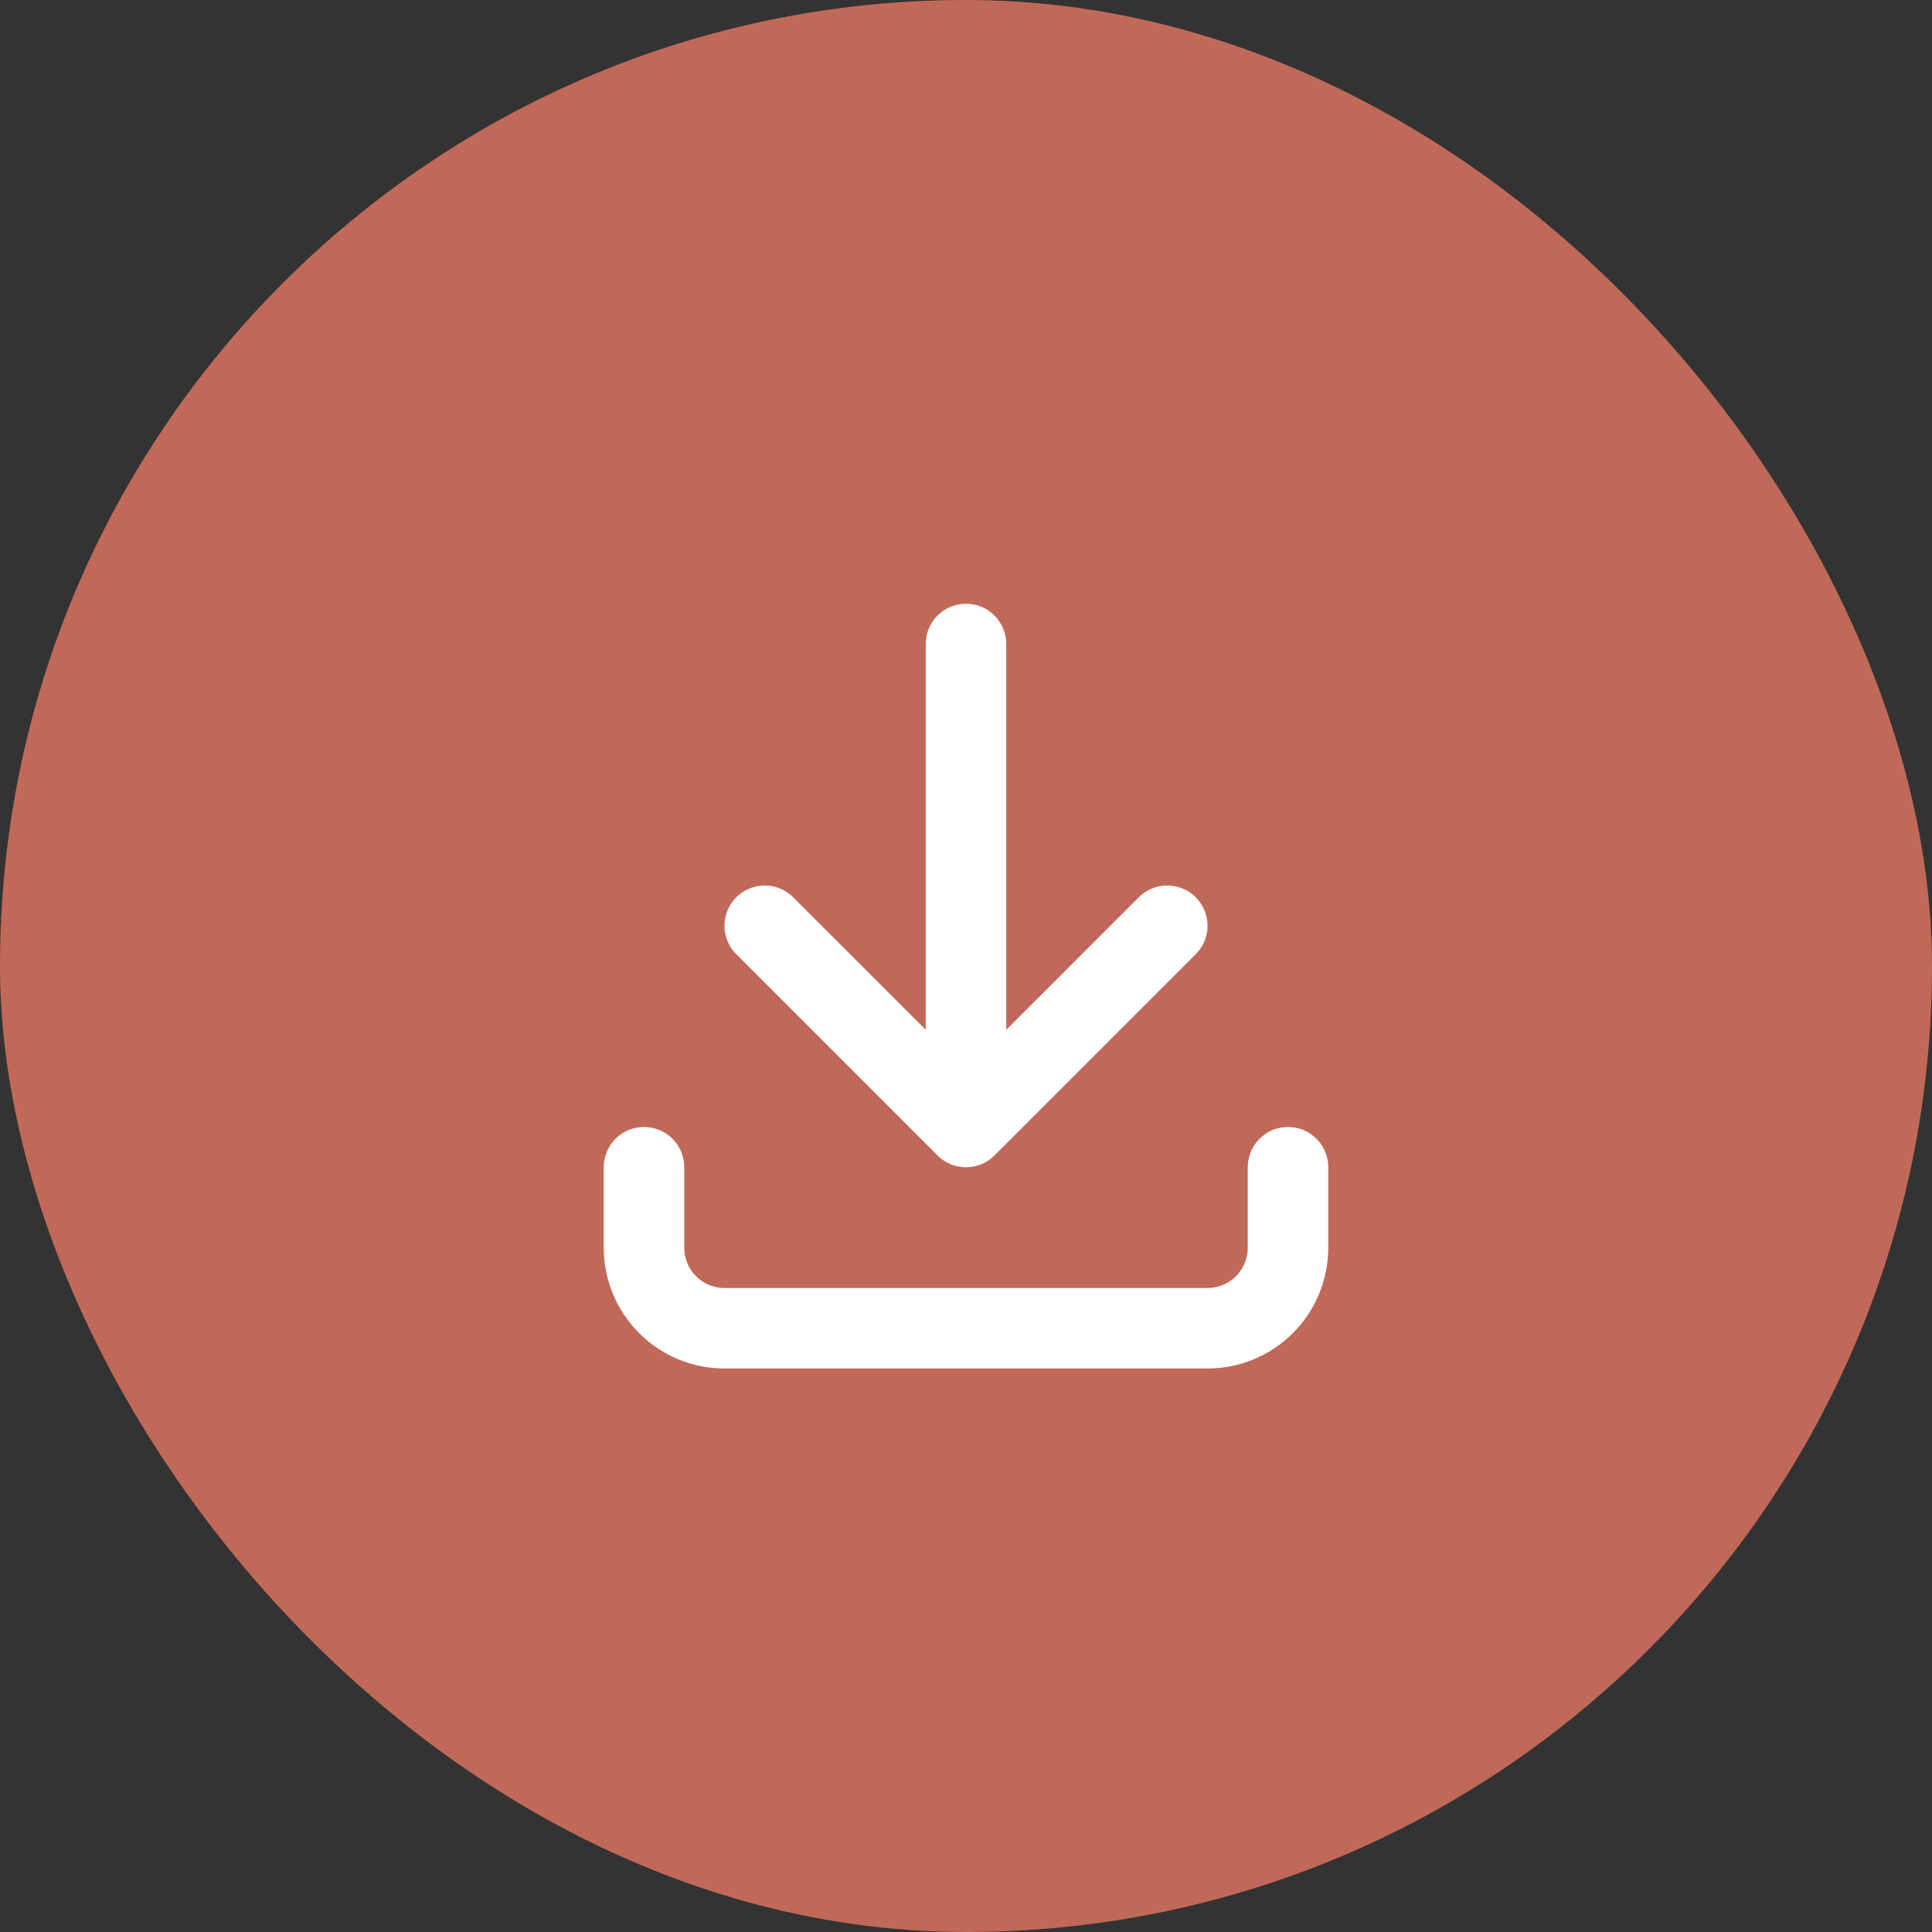
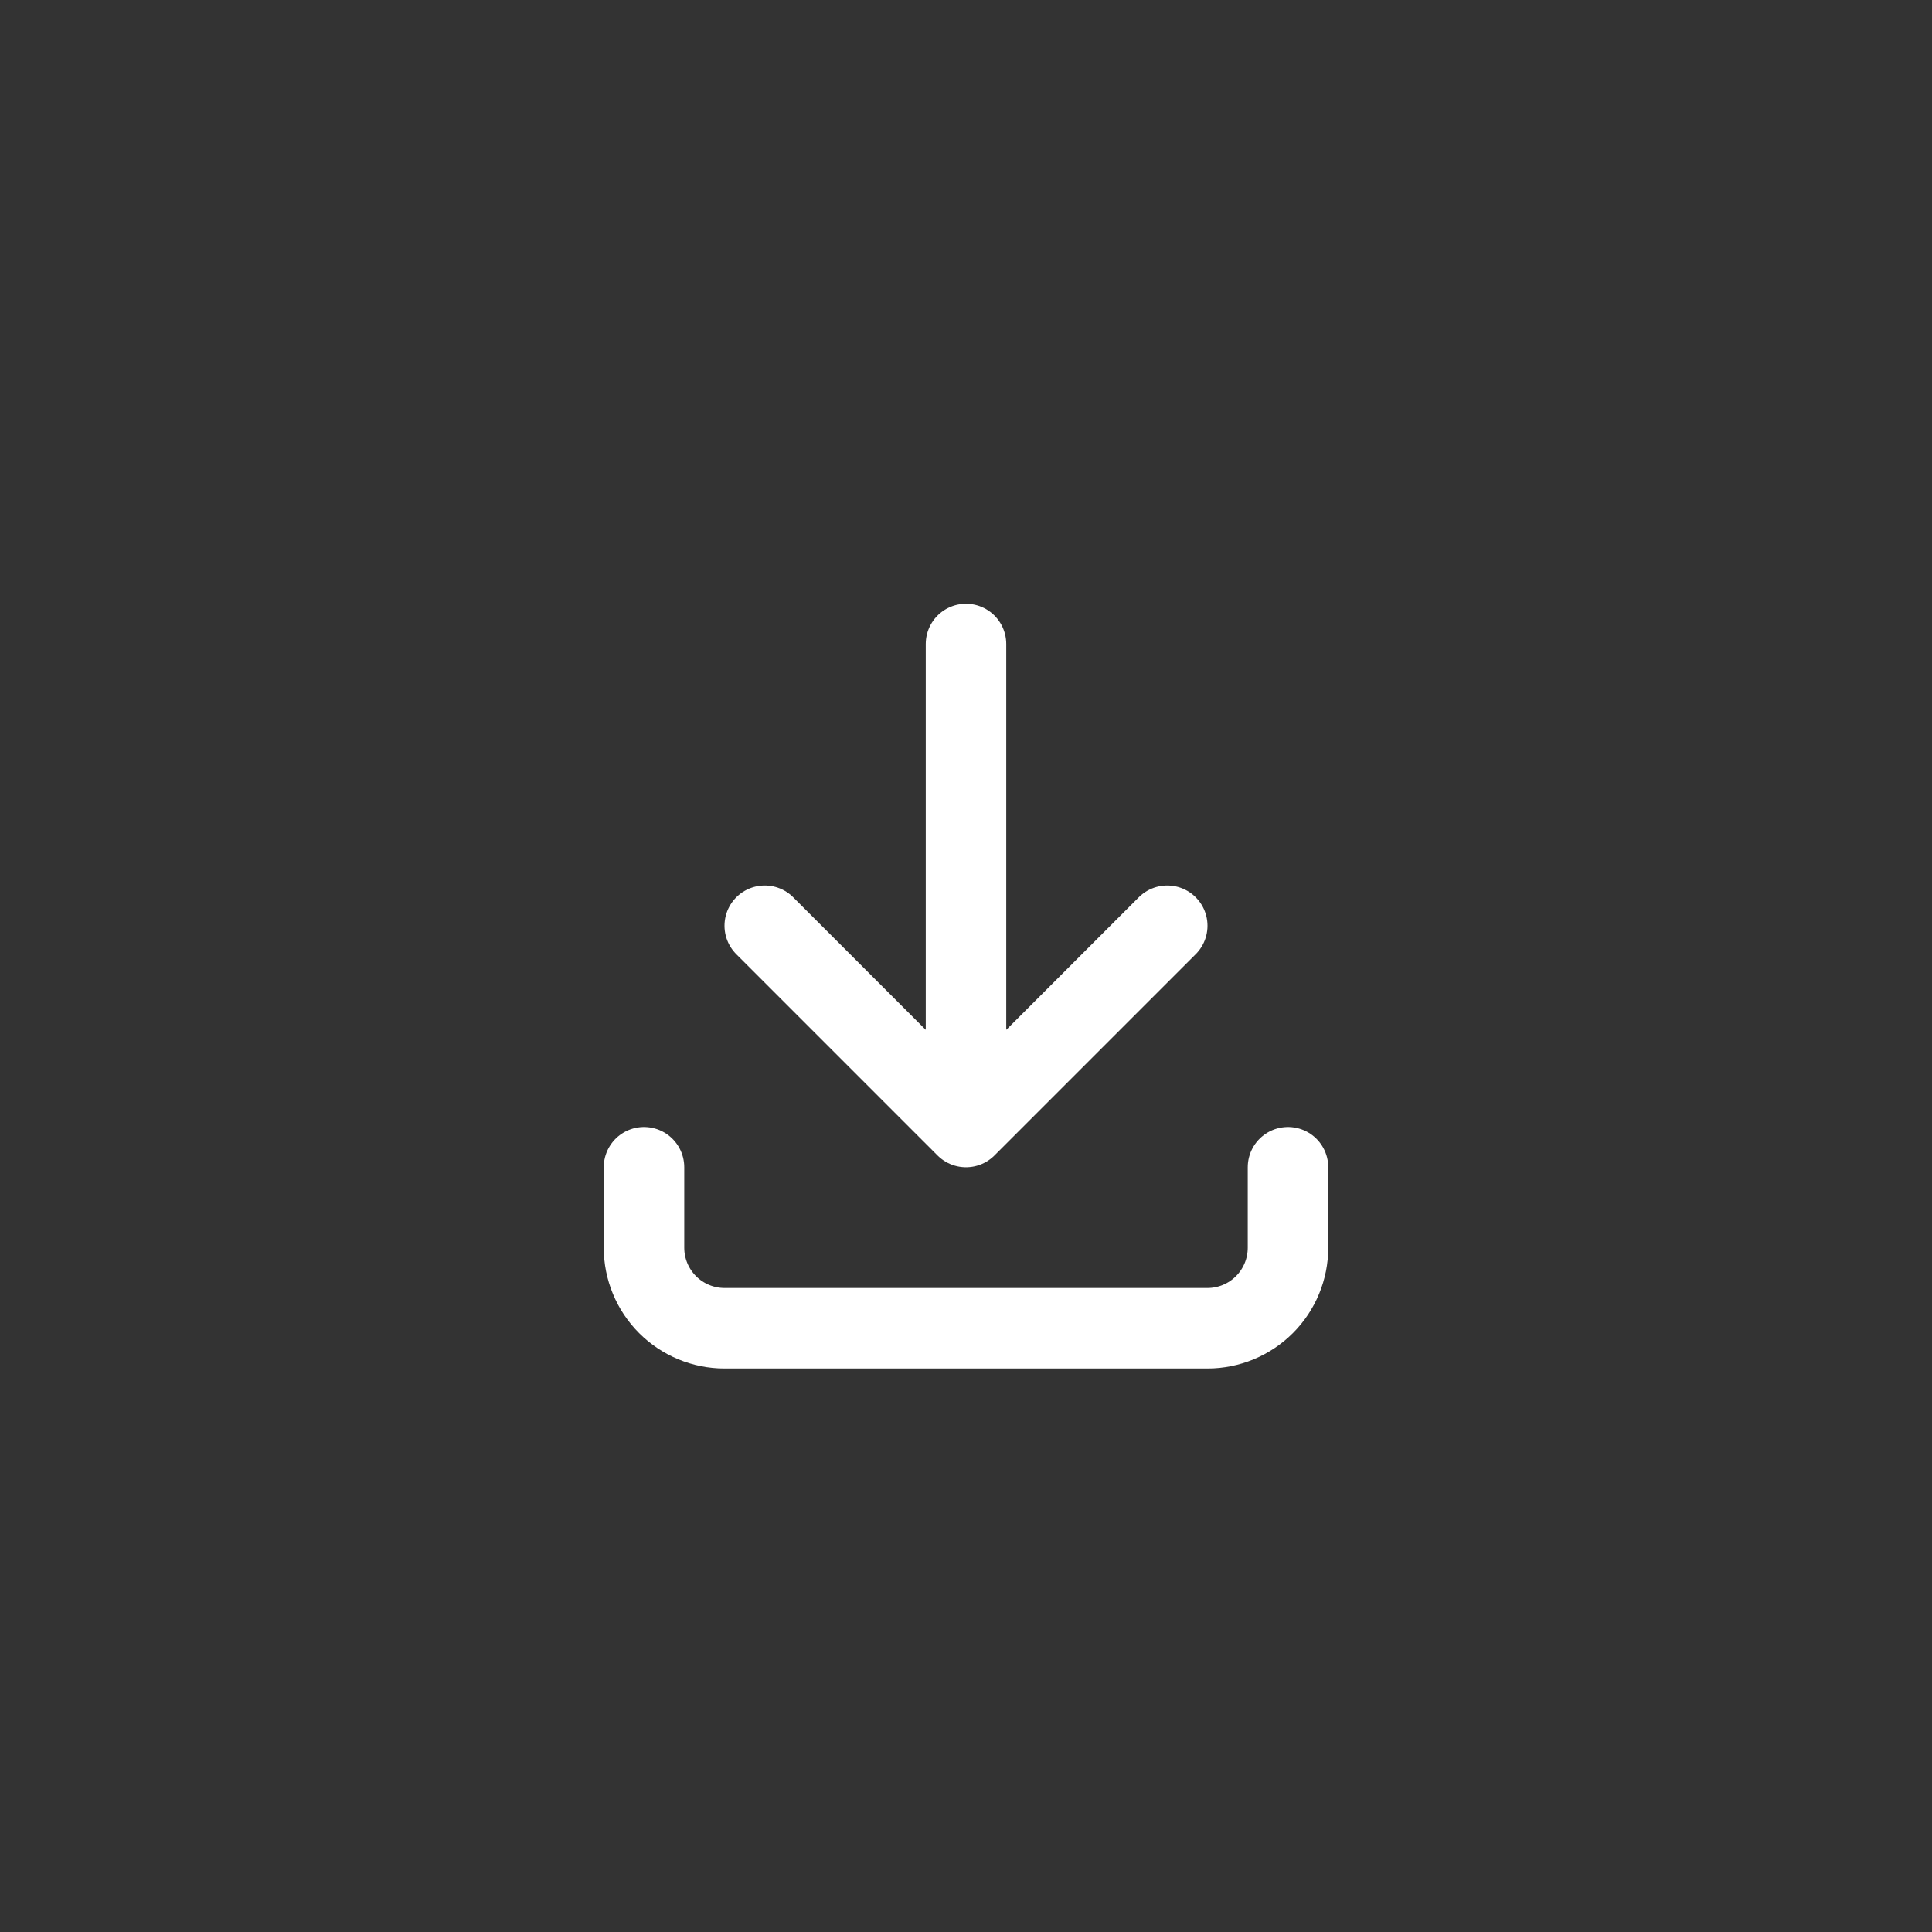
<svg xmlns="http://www.w3.org/2000/svg" width="48" height="48" viewBox="0 0 48 48" fill="none">
  <rect x="0" y="0" width="48" height="48" fill="#333333" stroke="none" />
-   <rect width="48" height="48" rx="24" fill="#C06958" />
  <path d="M16 29V31C16 31.53 16.211 32.039 16.586 32.414C16.961 32.789 17.47 33 18 33H30C30.53 33 31.039 32.789 31.414 32.414C31.789 32.039 32 31.53 32 31V29M19 23L24 28M24 28L29 23M24 28V16" stroke="white" stroke-width="2" stroke-linecap="round" stroke-linejoin="round" />
</svg>